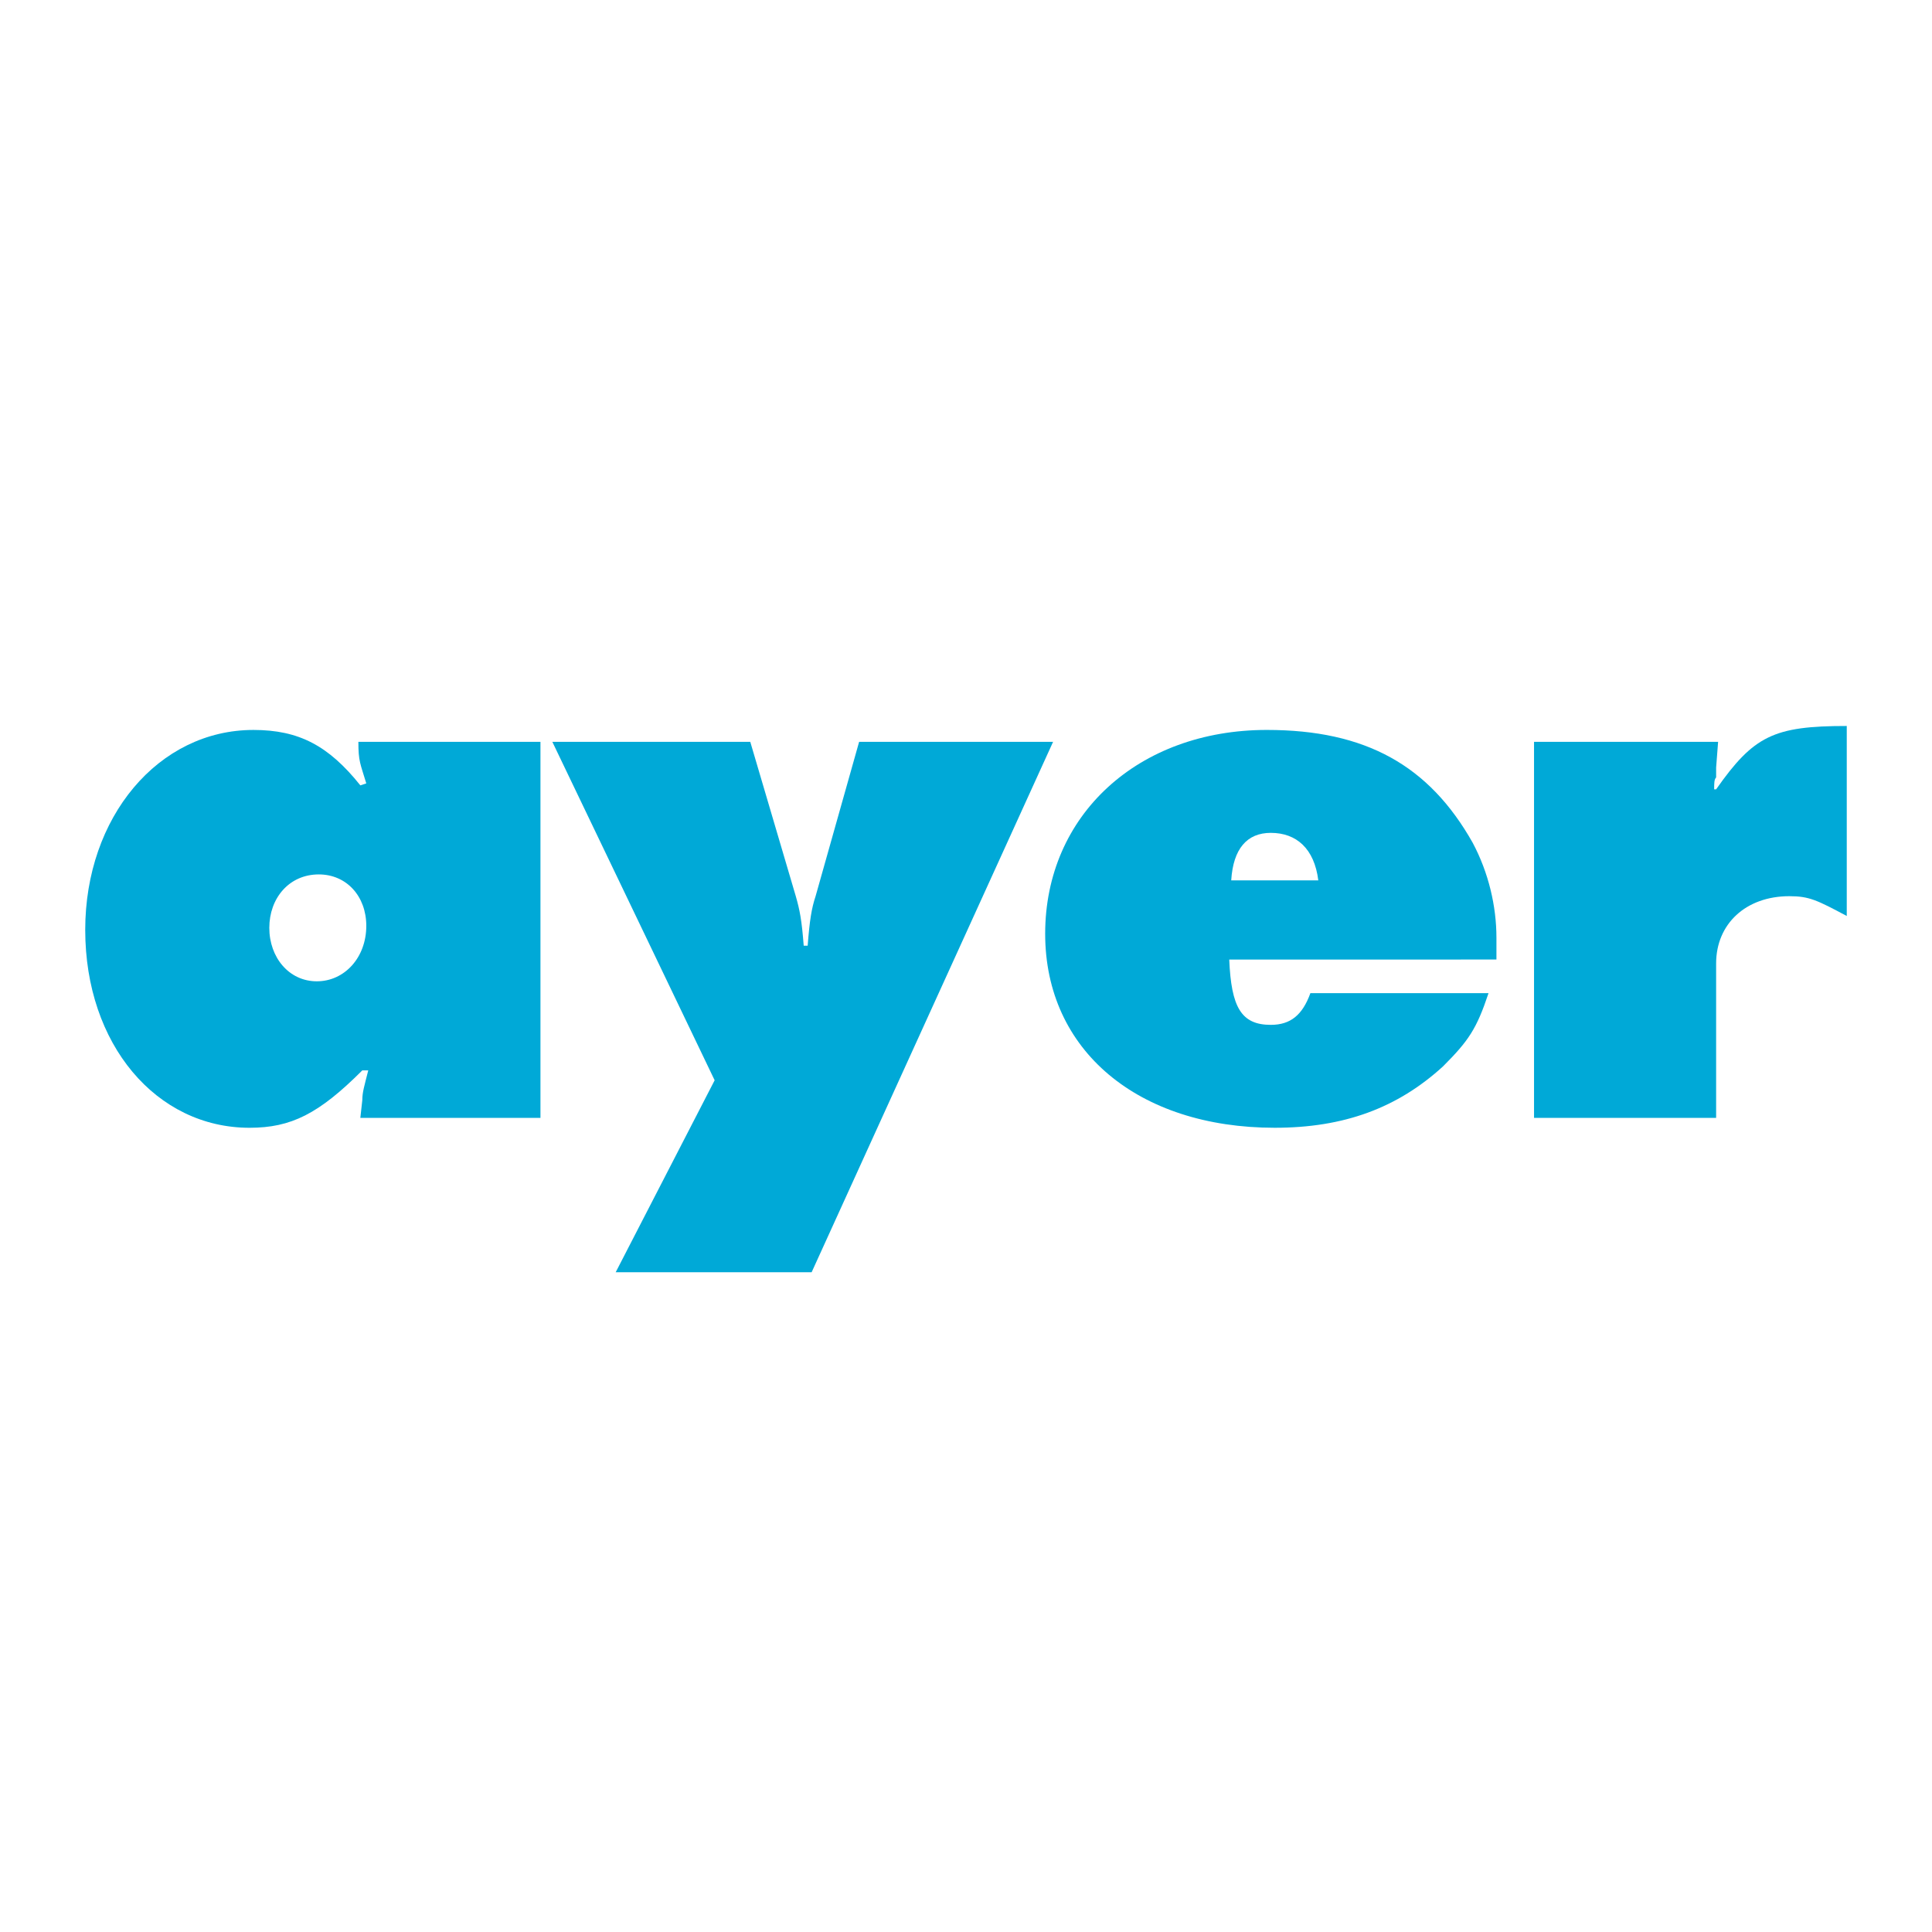
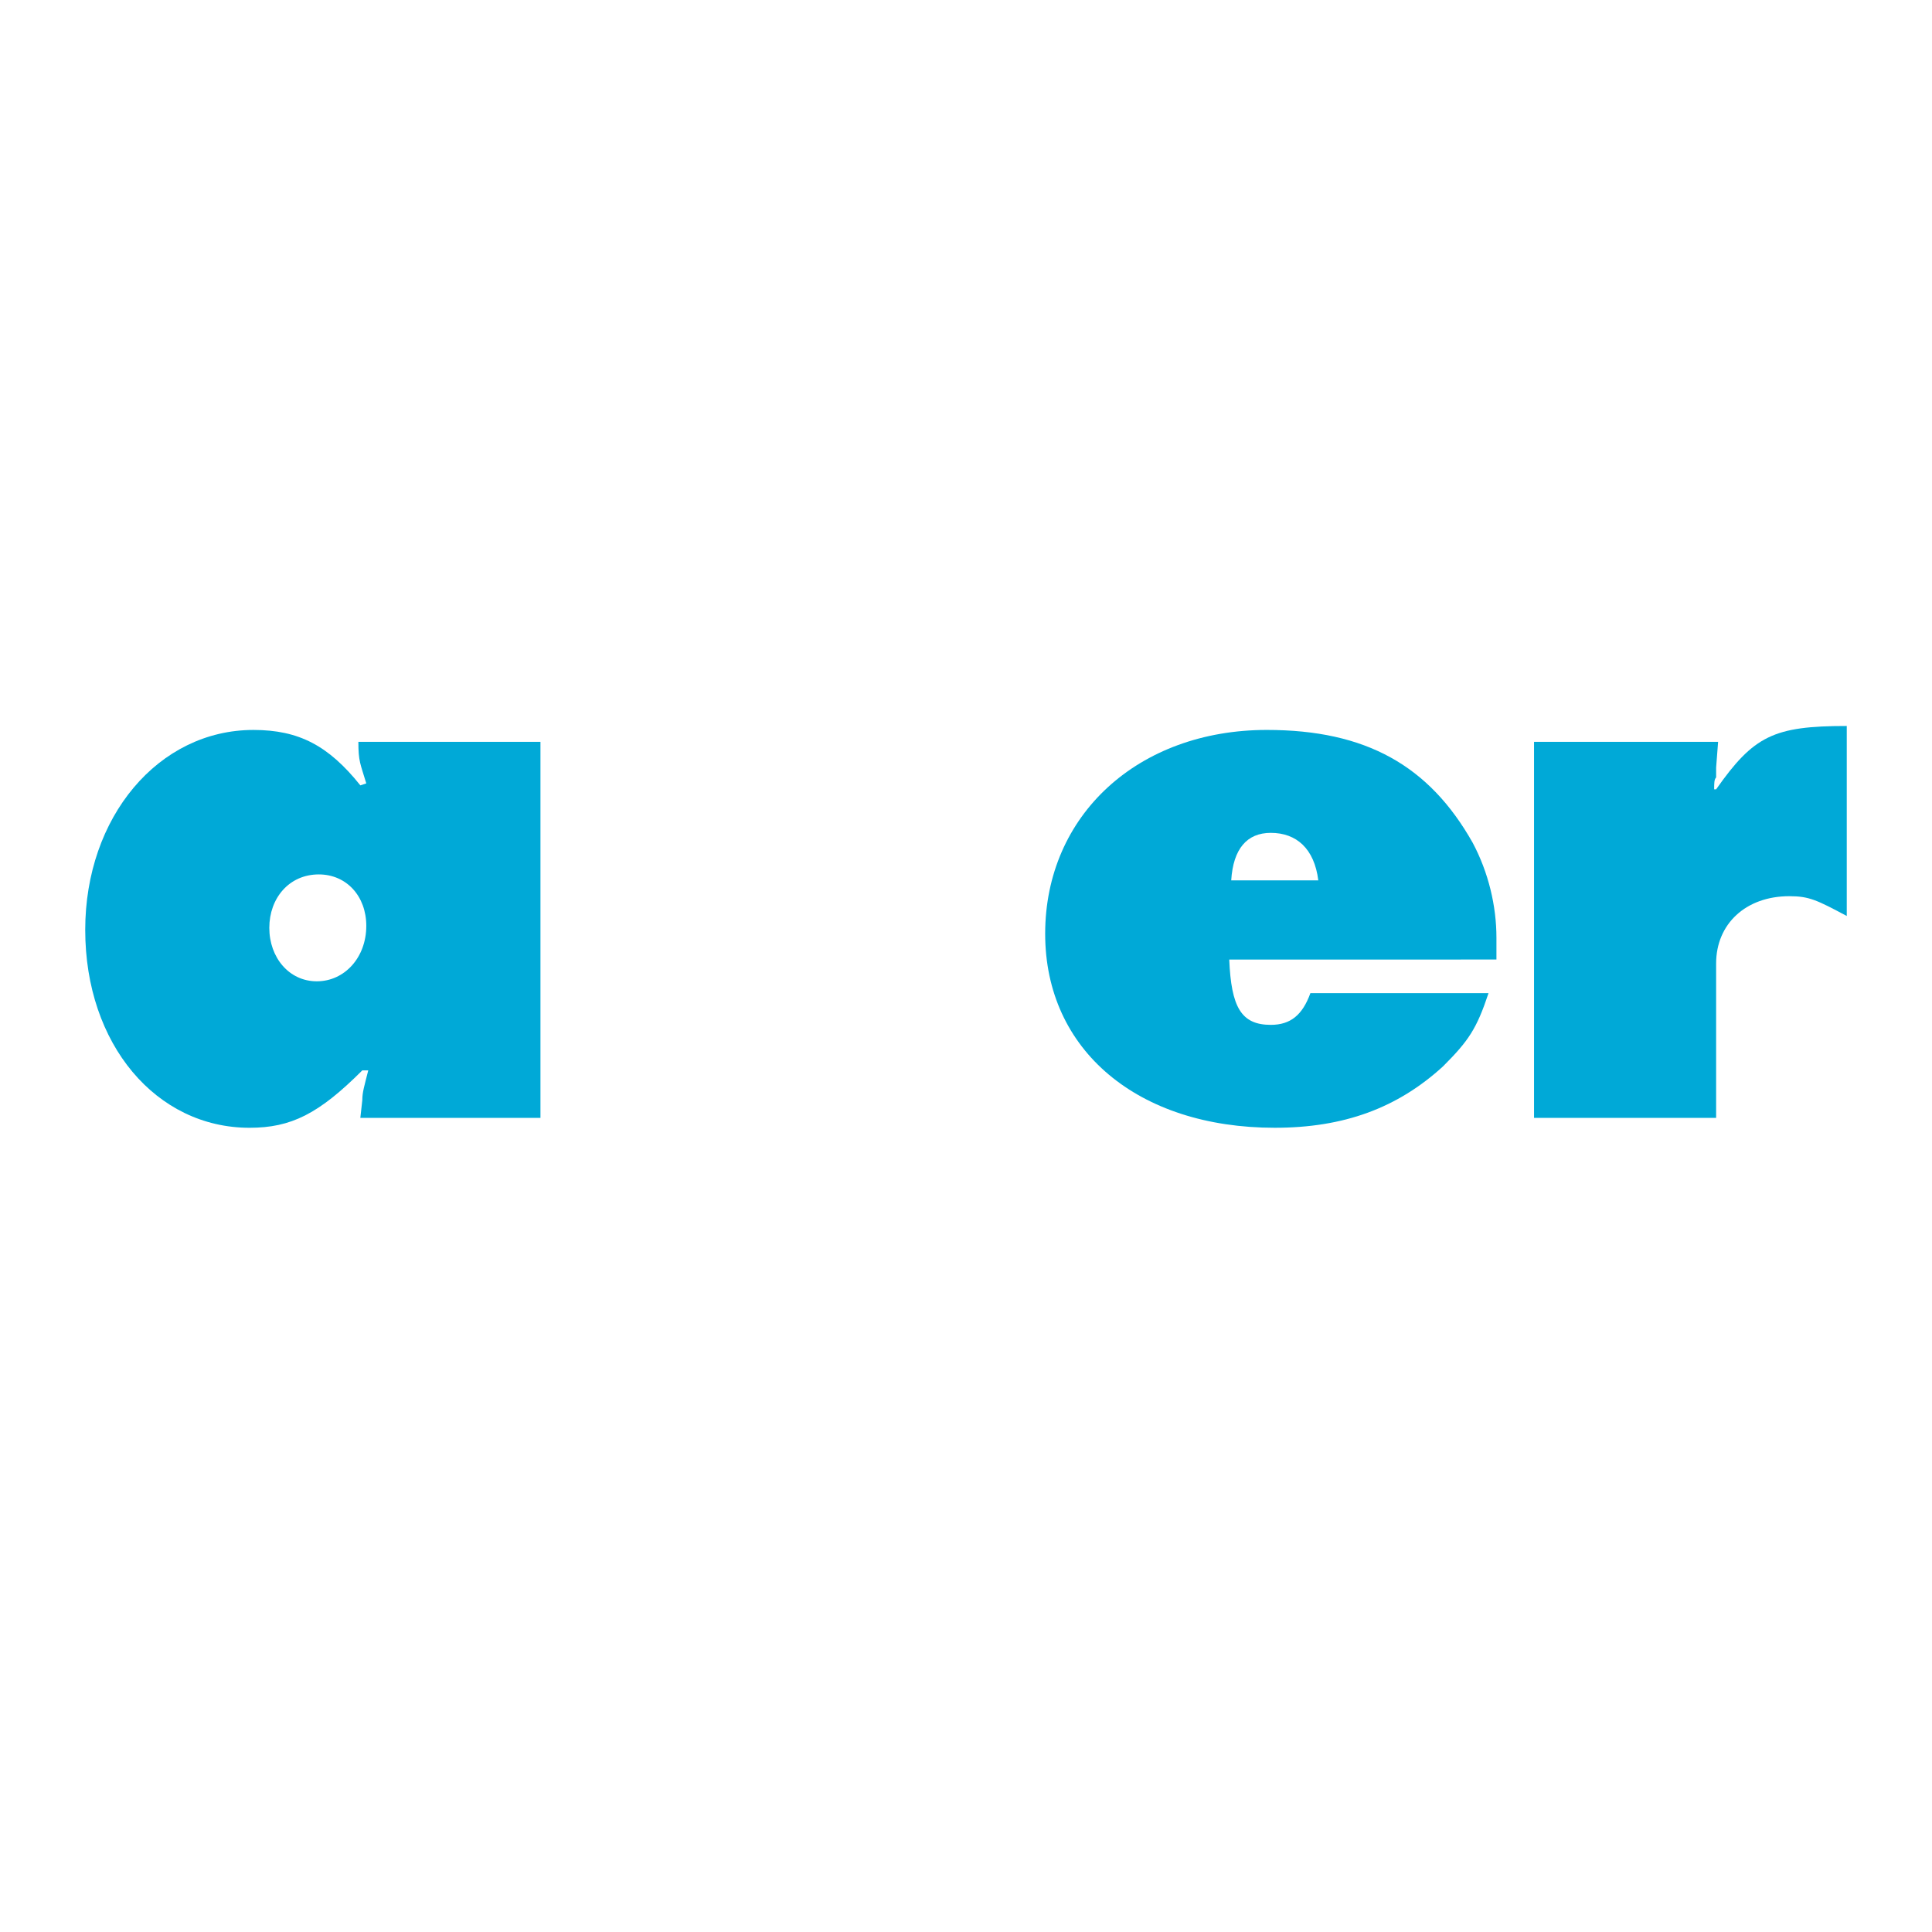
<svg xmlns="http://www.w3.org/2000/svg" version="1.0" id="Layer_1" x="0px" y="0px" width="192.756px" height="192.756px" viewBox="0 0 192.756 192.756" enable-background="new 0 0 192.756 192.756" xml:space="preserve">
  <g>
    <polygon fill-rule="evenodd" clip-rule="evenodd" fill="#FFFFFF" points="0,0 192.756,0 192.756,192.756 0,192.756 0,0  " />
    <path fill-rule="evenodd" clip-rule="evenodd" fill="#00A9D7" d="M31.608,97.905c-2.765,0-4.739-2.37-4.739-5.332   s1.975-5.332,4.937-5.332c2.765,0,4.739,2.172,4.739,5.134C36.544,95.536,34.373,97.905,31.608,97.905L31.608,97.905z    M36.544,78.158l-0.592,0.198c-3.16-3.95-6.122-5.529-10.664-5.529c-9.479,0-16.785,8.688-16.785,19.944   c0,11.454,7.109,19.748,16.39,19.748c4.146,0,6.911-1.383,11.255-5.727h0.593c-0.395,1.579-0.593,2.172-0.593,2.962l-0.197,1.777   h17.97v-37.52H35.755C35.755,75.986,35.952,76.184,36.544,78.158L36.544,78.158z" />
-     <path fill-rule="evenodd" clip-rule="evenodd" fill="#00A9D7" d="M74.854,74.011l4.542,15.403c0.395,1.382,0.593,2.37,0.79,4.937   h0.395c0.197-2.567,0.395-3.751,0.79-4.937l4.344-15.403h19.352l-24.091,52.922h-19.55l9.874-19.154L55.106,74.011H74.854   L74.854,74.011z" />
    <path fill-rule="evenodd" clip-rule="evenodd" fill="#00A9D7" d="M122.839,87.834c0.197-3.16,1.58-4.739,3.949-4.739   c2.567,0,4.345,1.58,4.739,4.739H122.839L122.839,87.834z M130.737,99.09c-0.789,2.173-1.975,3.16-3.949,3.16   c-2.962,0-3.949-1.777-4.146-6.517H149.3c0-0.79,0-1.382,0-2.172c0-3.16-0.79-6.517-2.37-9.479   c-4.344-7.701-10.663-11.256-20.536-11.256c-12.836,0-22.117,8.491-22.117,20.339c0,11.65,9.281,19.353,22.907,19.353   c6.911,0,12.242-1.975,16.784-6.122c2.567-2.567,3.357-3.752,4.542-7.307H130.737L130.737,99.09z" />
    <path fill-rule="evenodd" clip-rule="evenodd" fill="#00A9D7" d="M153.052,74.011h18.364l-0.197,2.567c0,0,0,0.395,0,0.987   c-0.197,0.197-0.197,0.592-0.197,1.185h0.197c3.752-5.332,5.727-6.319,13.033-6.319v18.957c-2.962-1.58-3.752-1.975-5.727-1.975   c-4.345,0-7.307,2.765-7.307,6.714v15.403h-18.167V74.011L153.052,74.011z" />
  </g>
</svg>